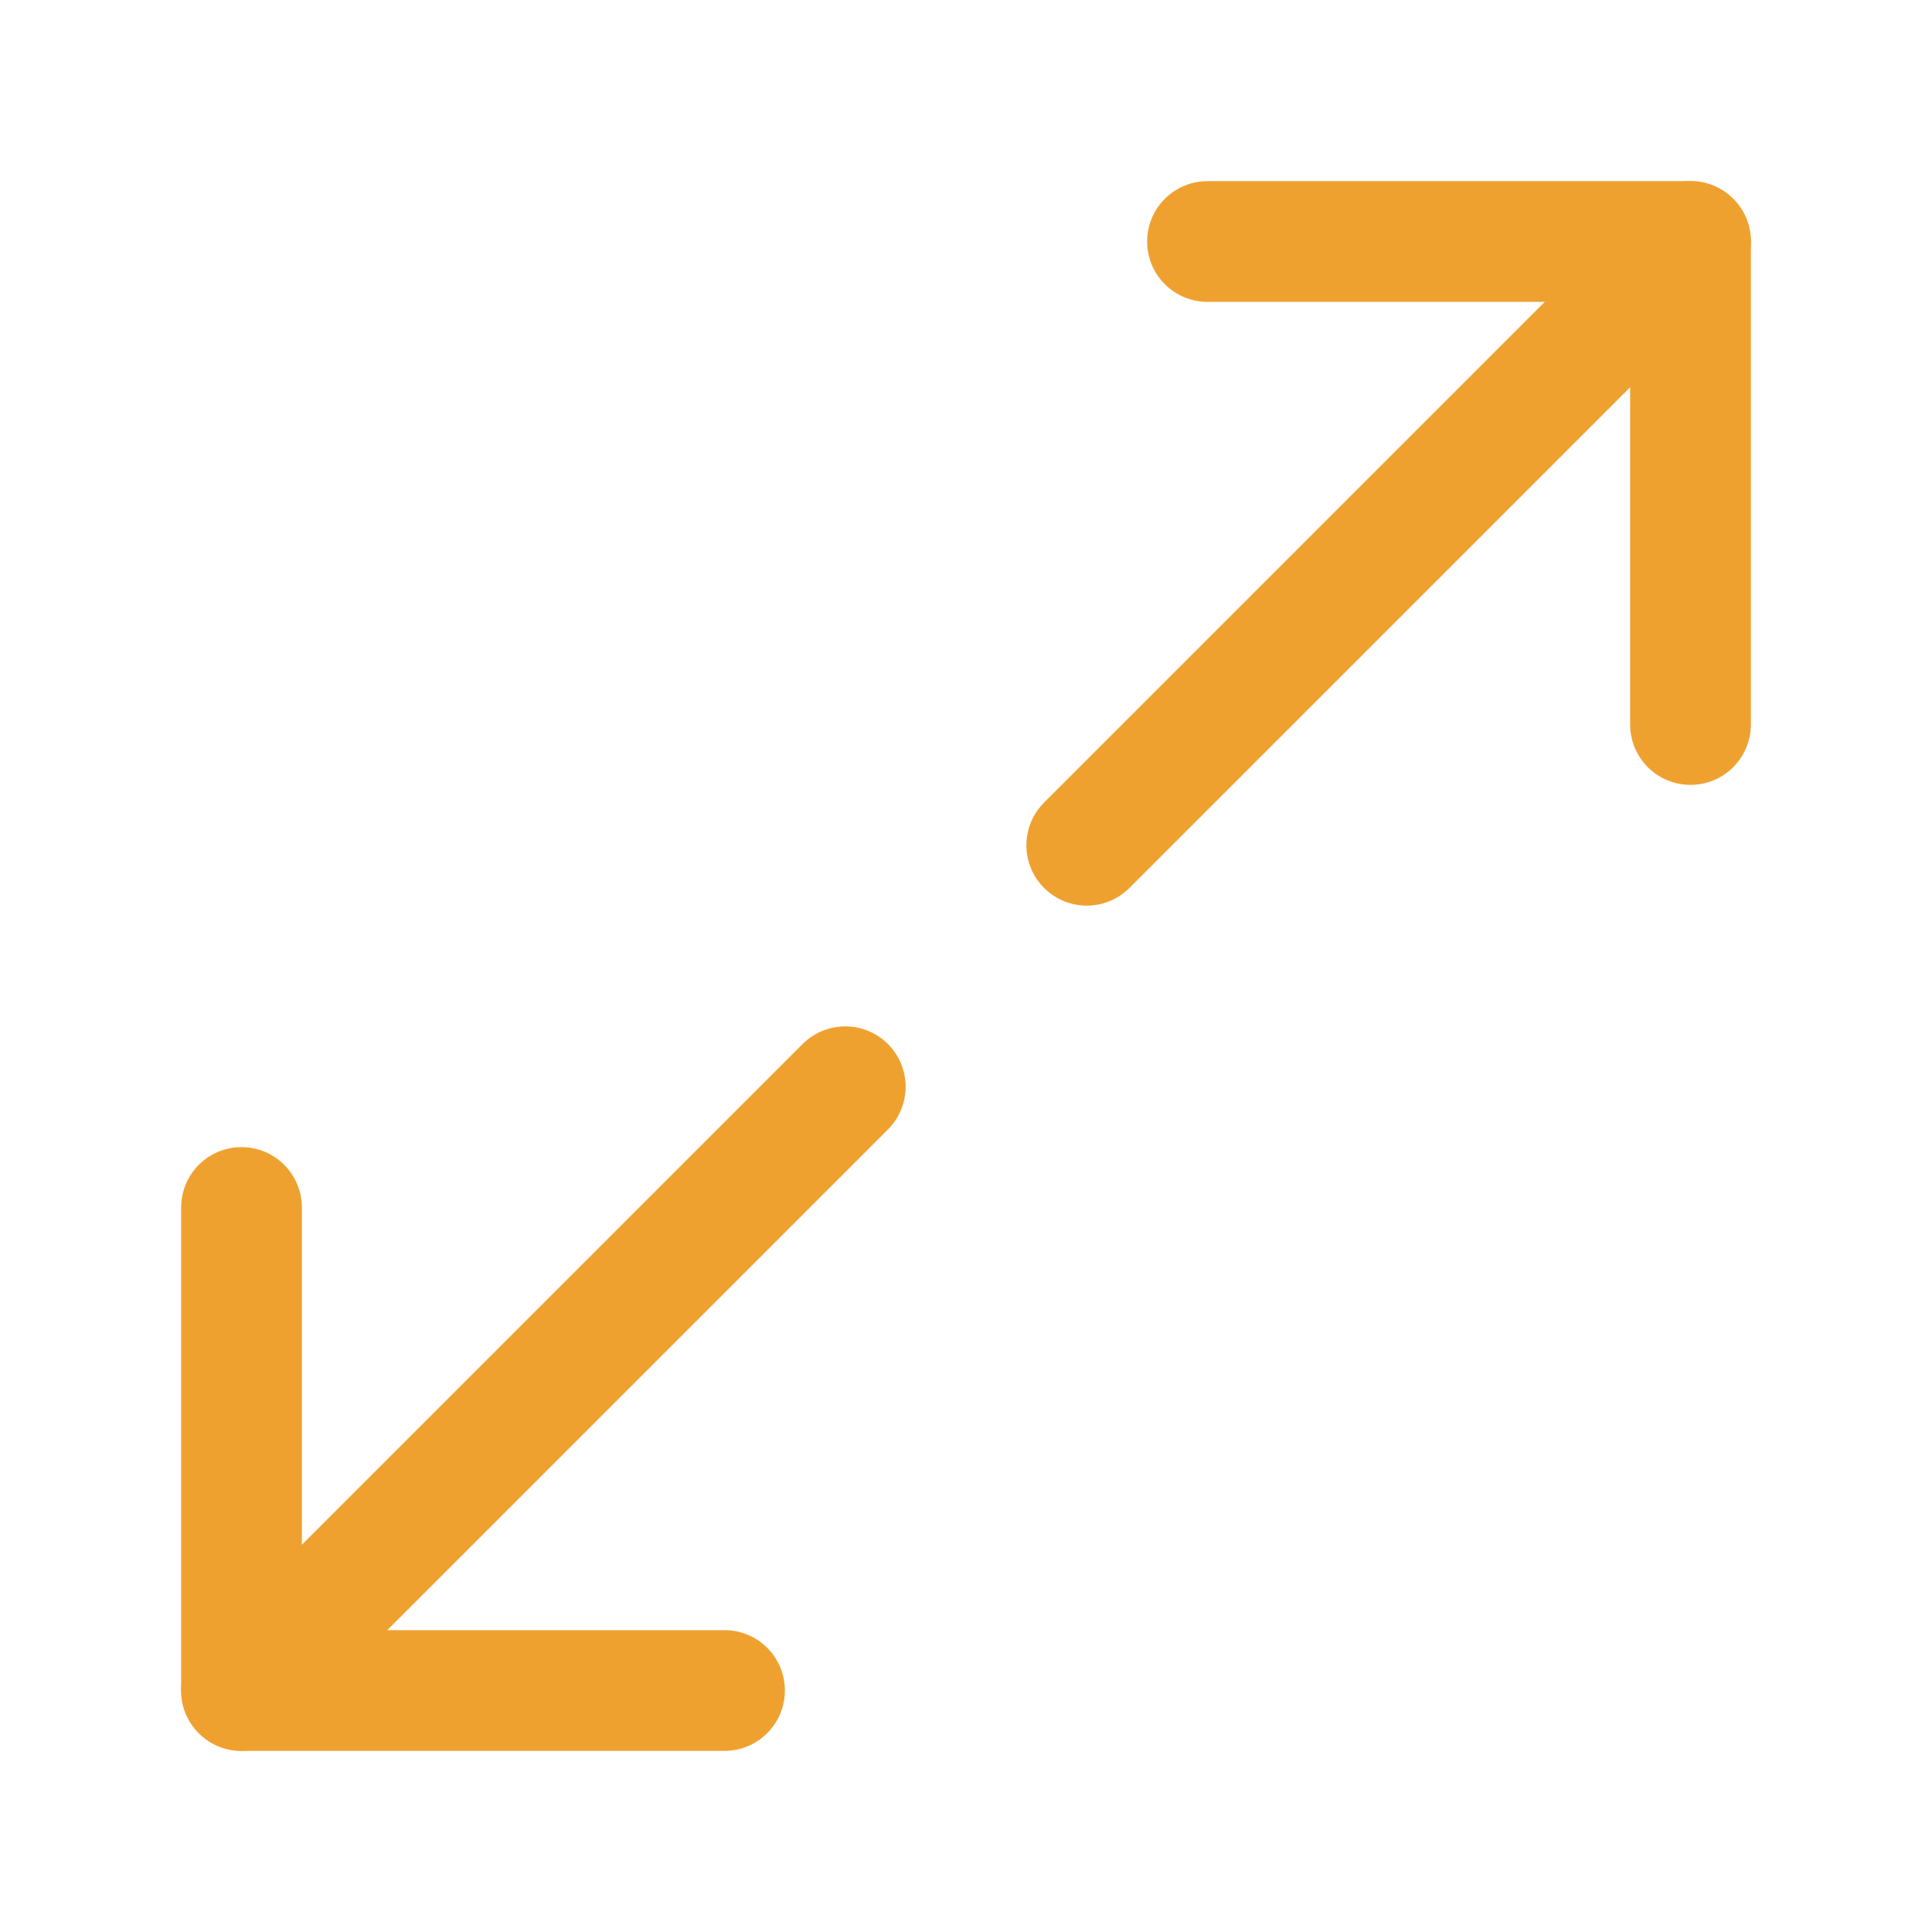
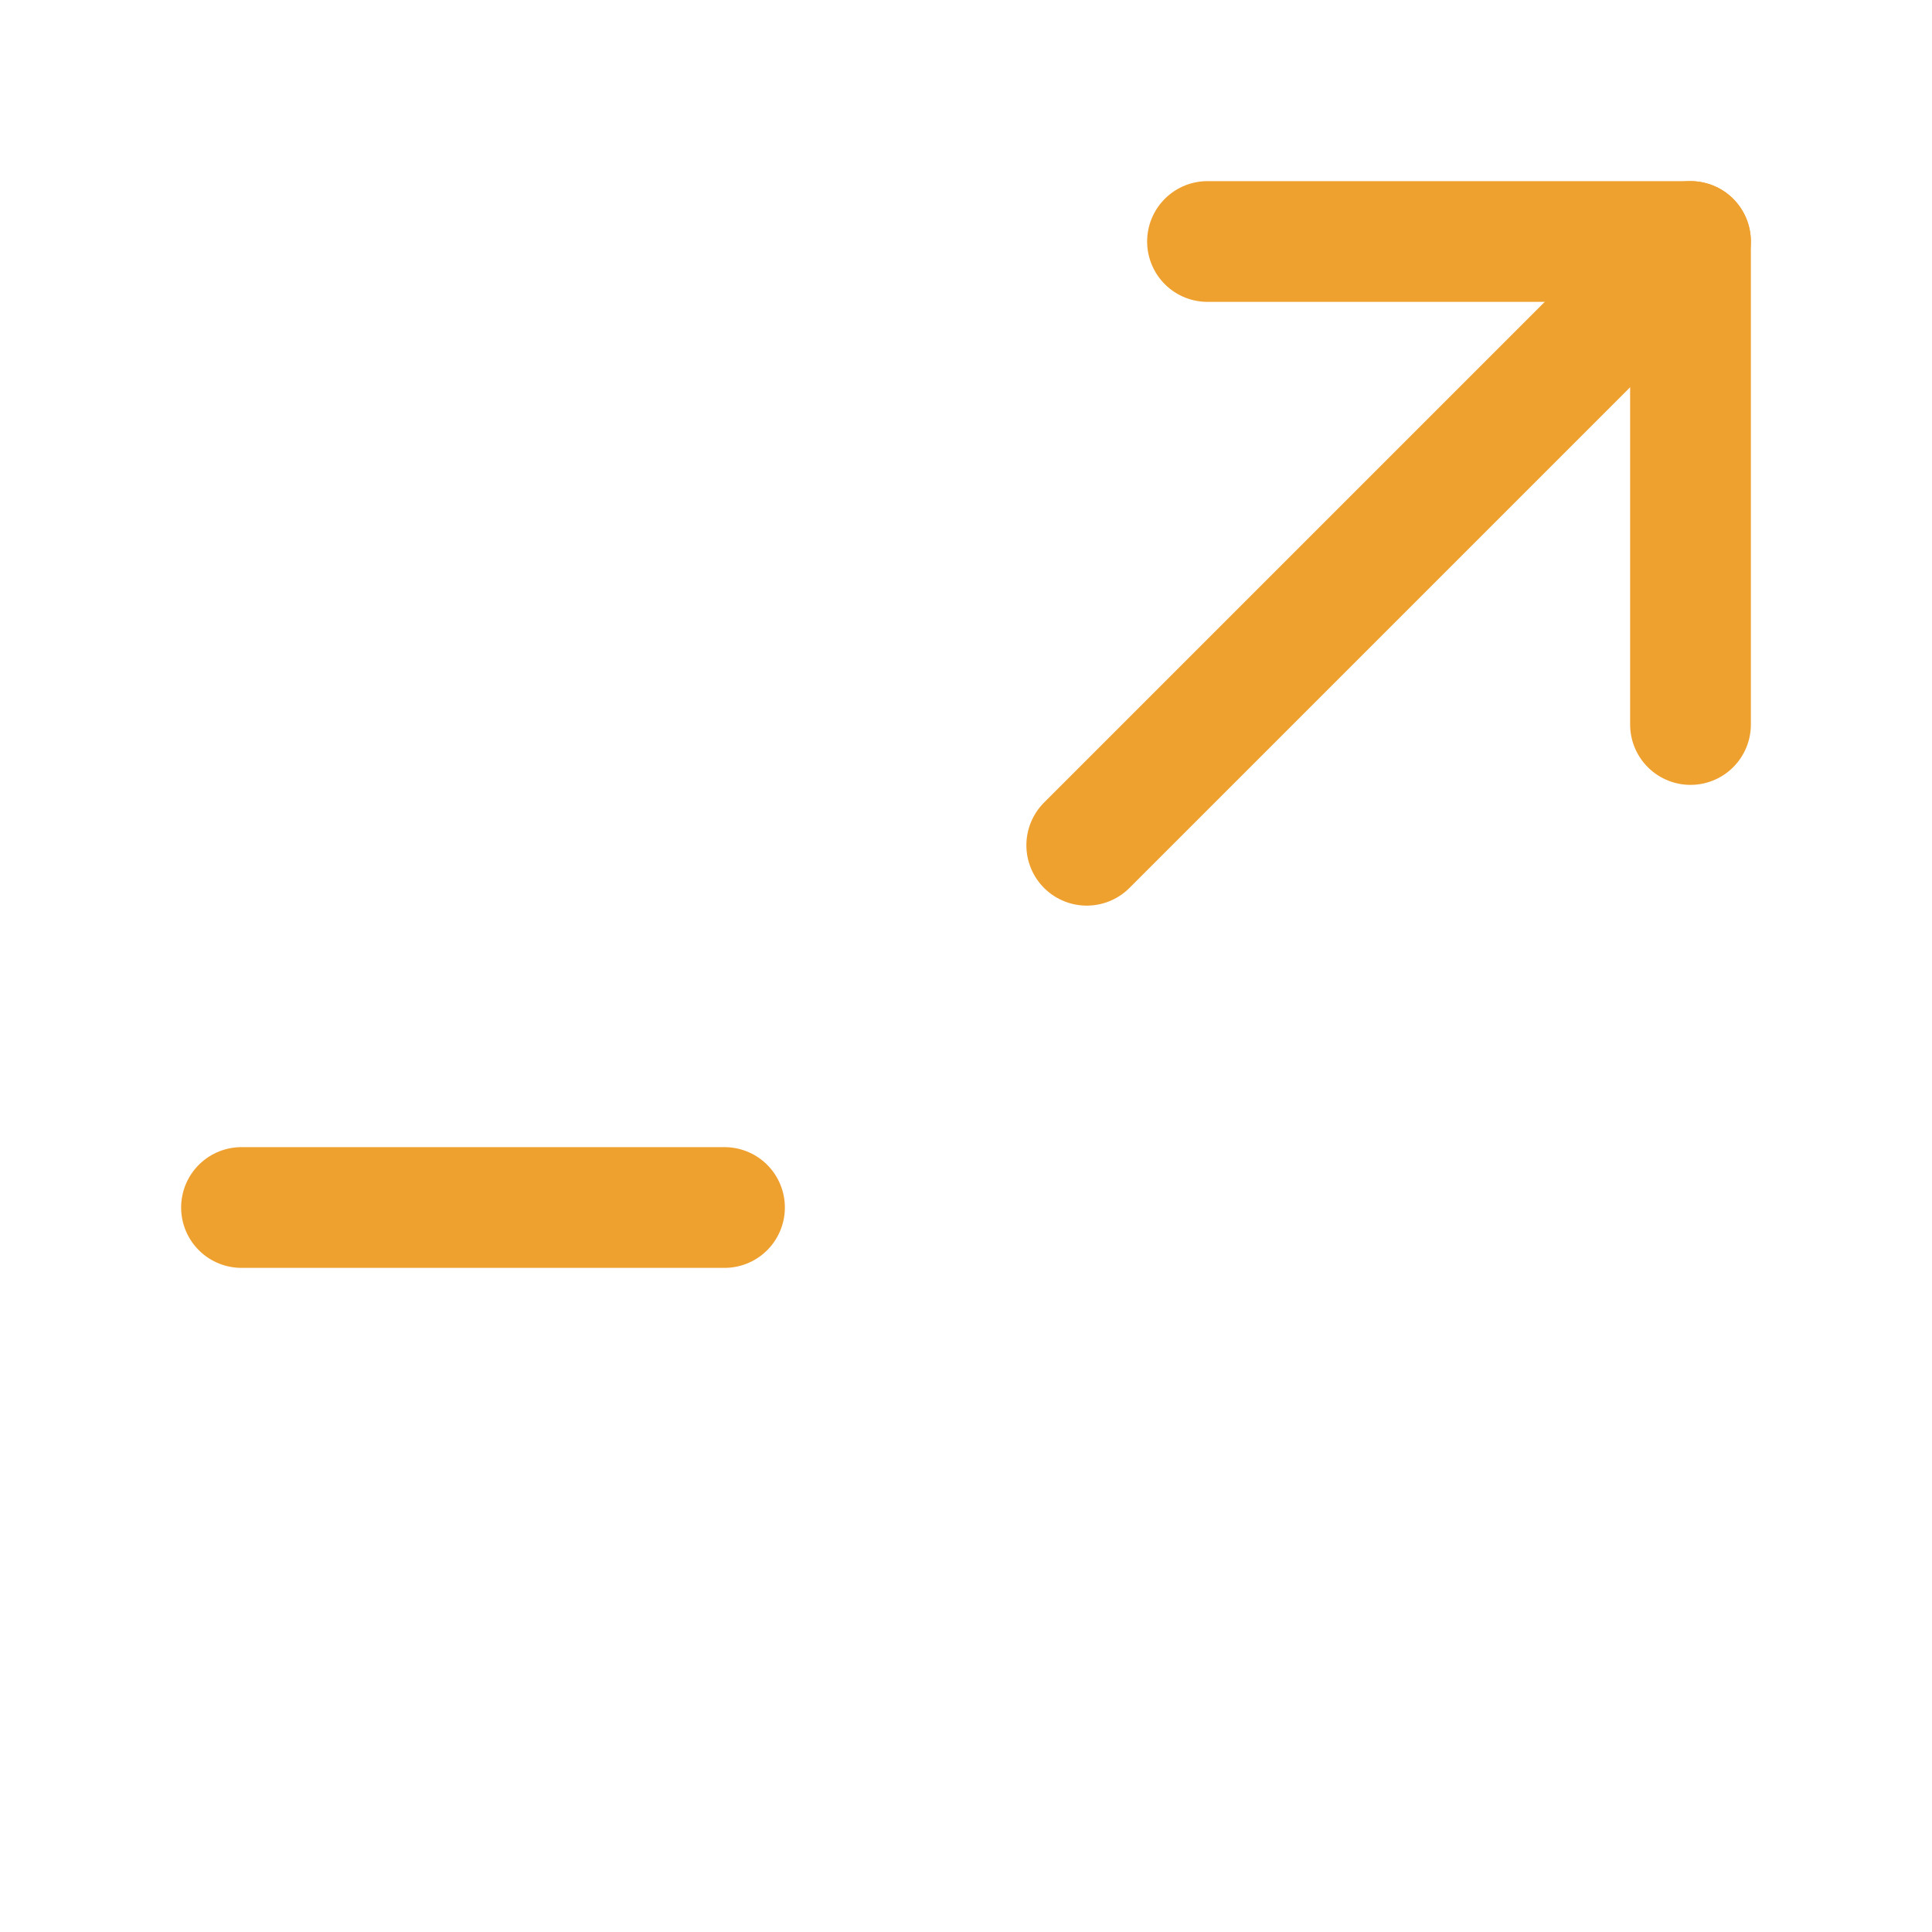
<svg xmlns="http://www.w3.org/2000/svg" width="16" height="16" viewBox="0 0 16 16" fill="none">
  <path d="M14 6V2H10" stroke="#EFA130" stroke-linecap="round" stroke-linejoin="round" />
-   <path d="M2 10V14H6" stroke="#EFA130" stroke-linecap="round" stroke-linejoin="round" />
+   <path d="M2 10H6" stroke="#EFA130" stroke-linecap="round" stroke-linejoin="round" />
  <path d="M14 2L9 7" stroke="#EFA130" stroke-linecap="round" stroke-linejoin="round" />
-   <path d="M7 9L2 14" stroke="#EFA130" stroke-linecap="round" stroke-linejoin="round" />
</svg>